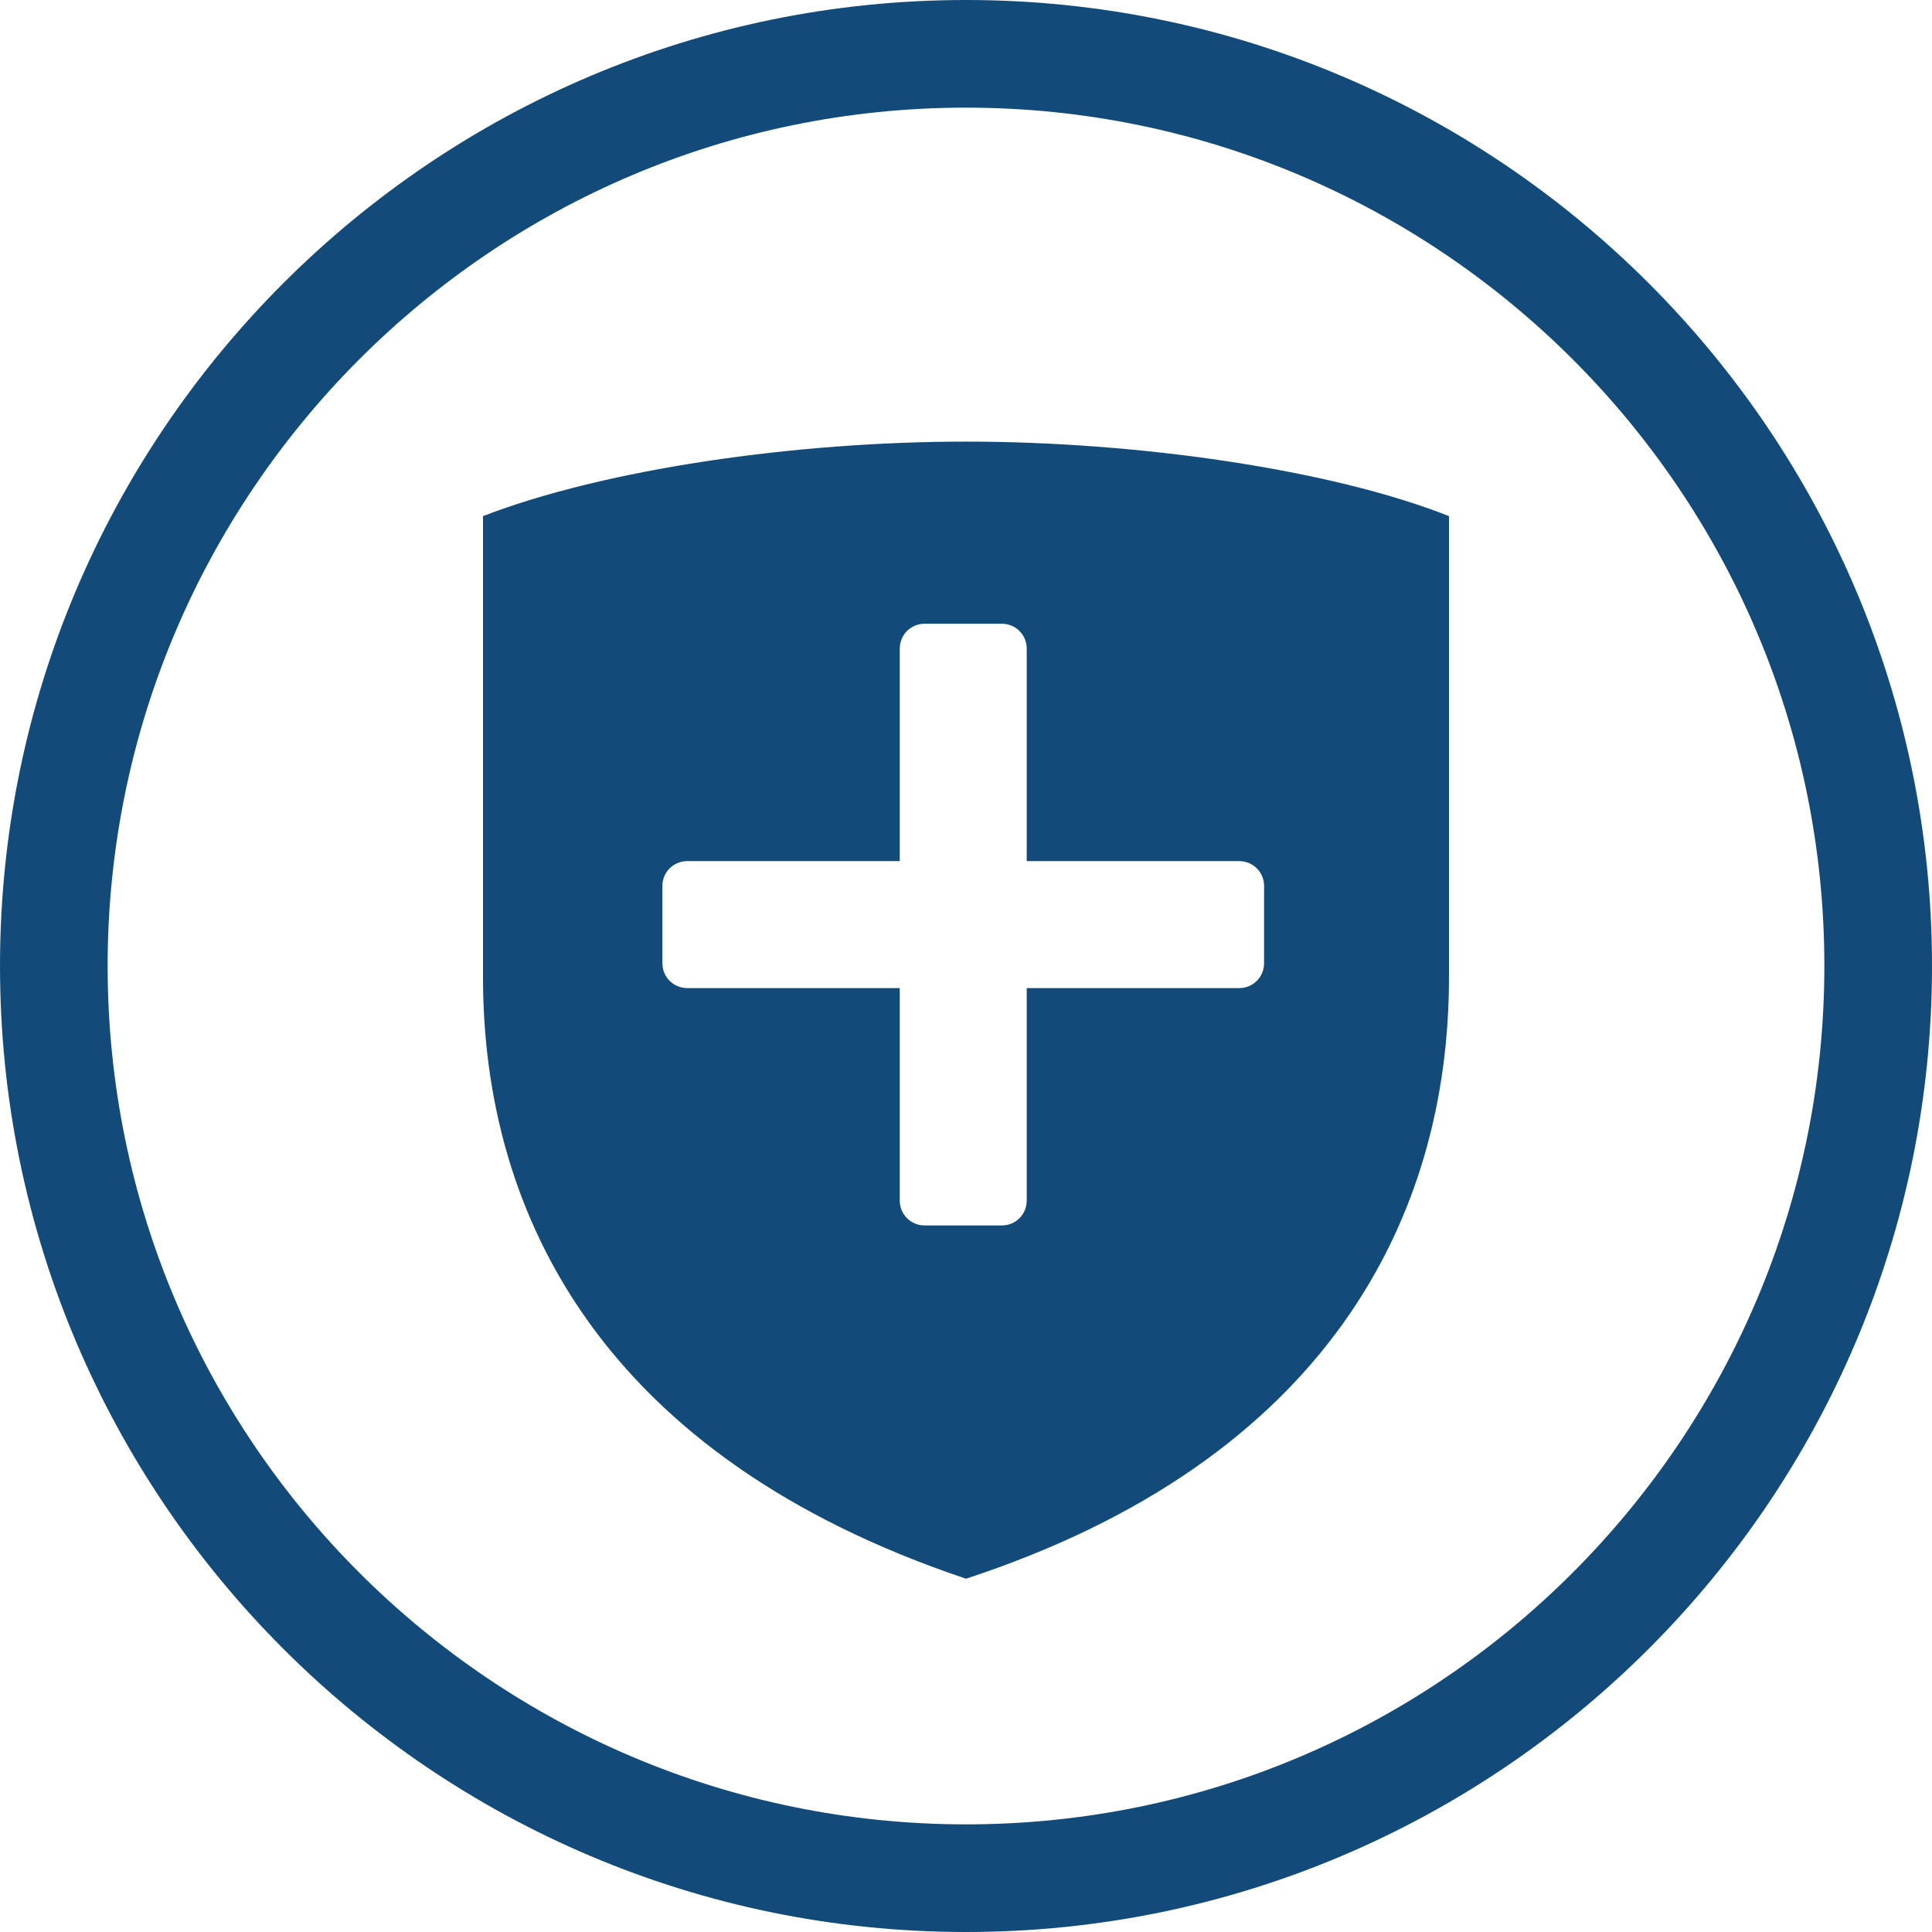
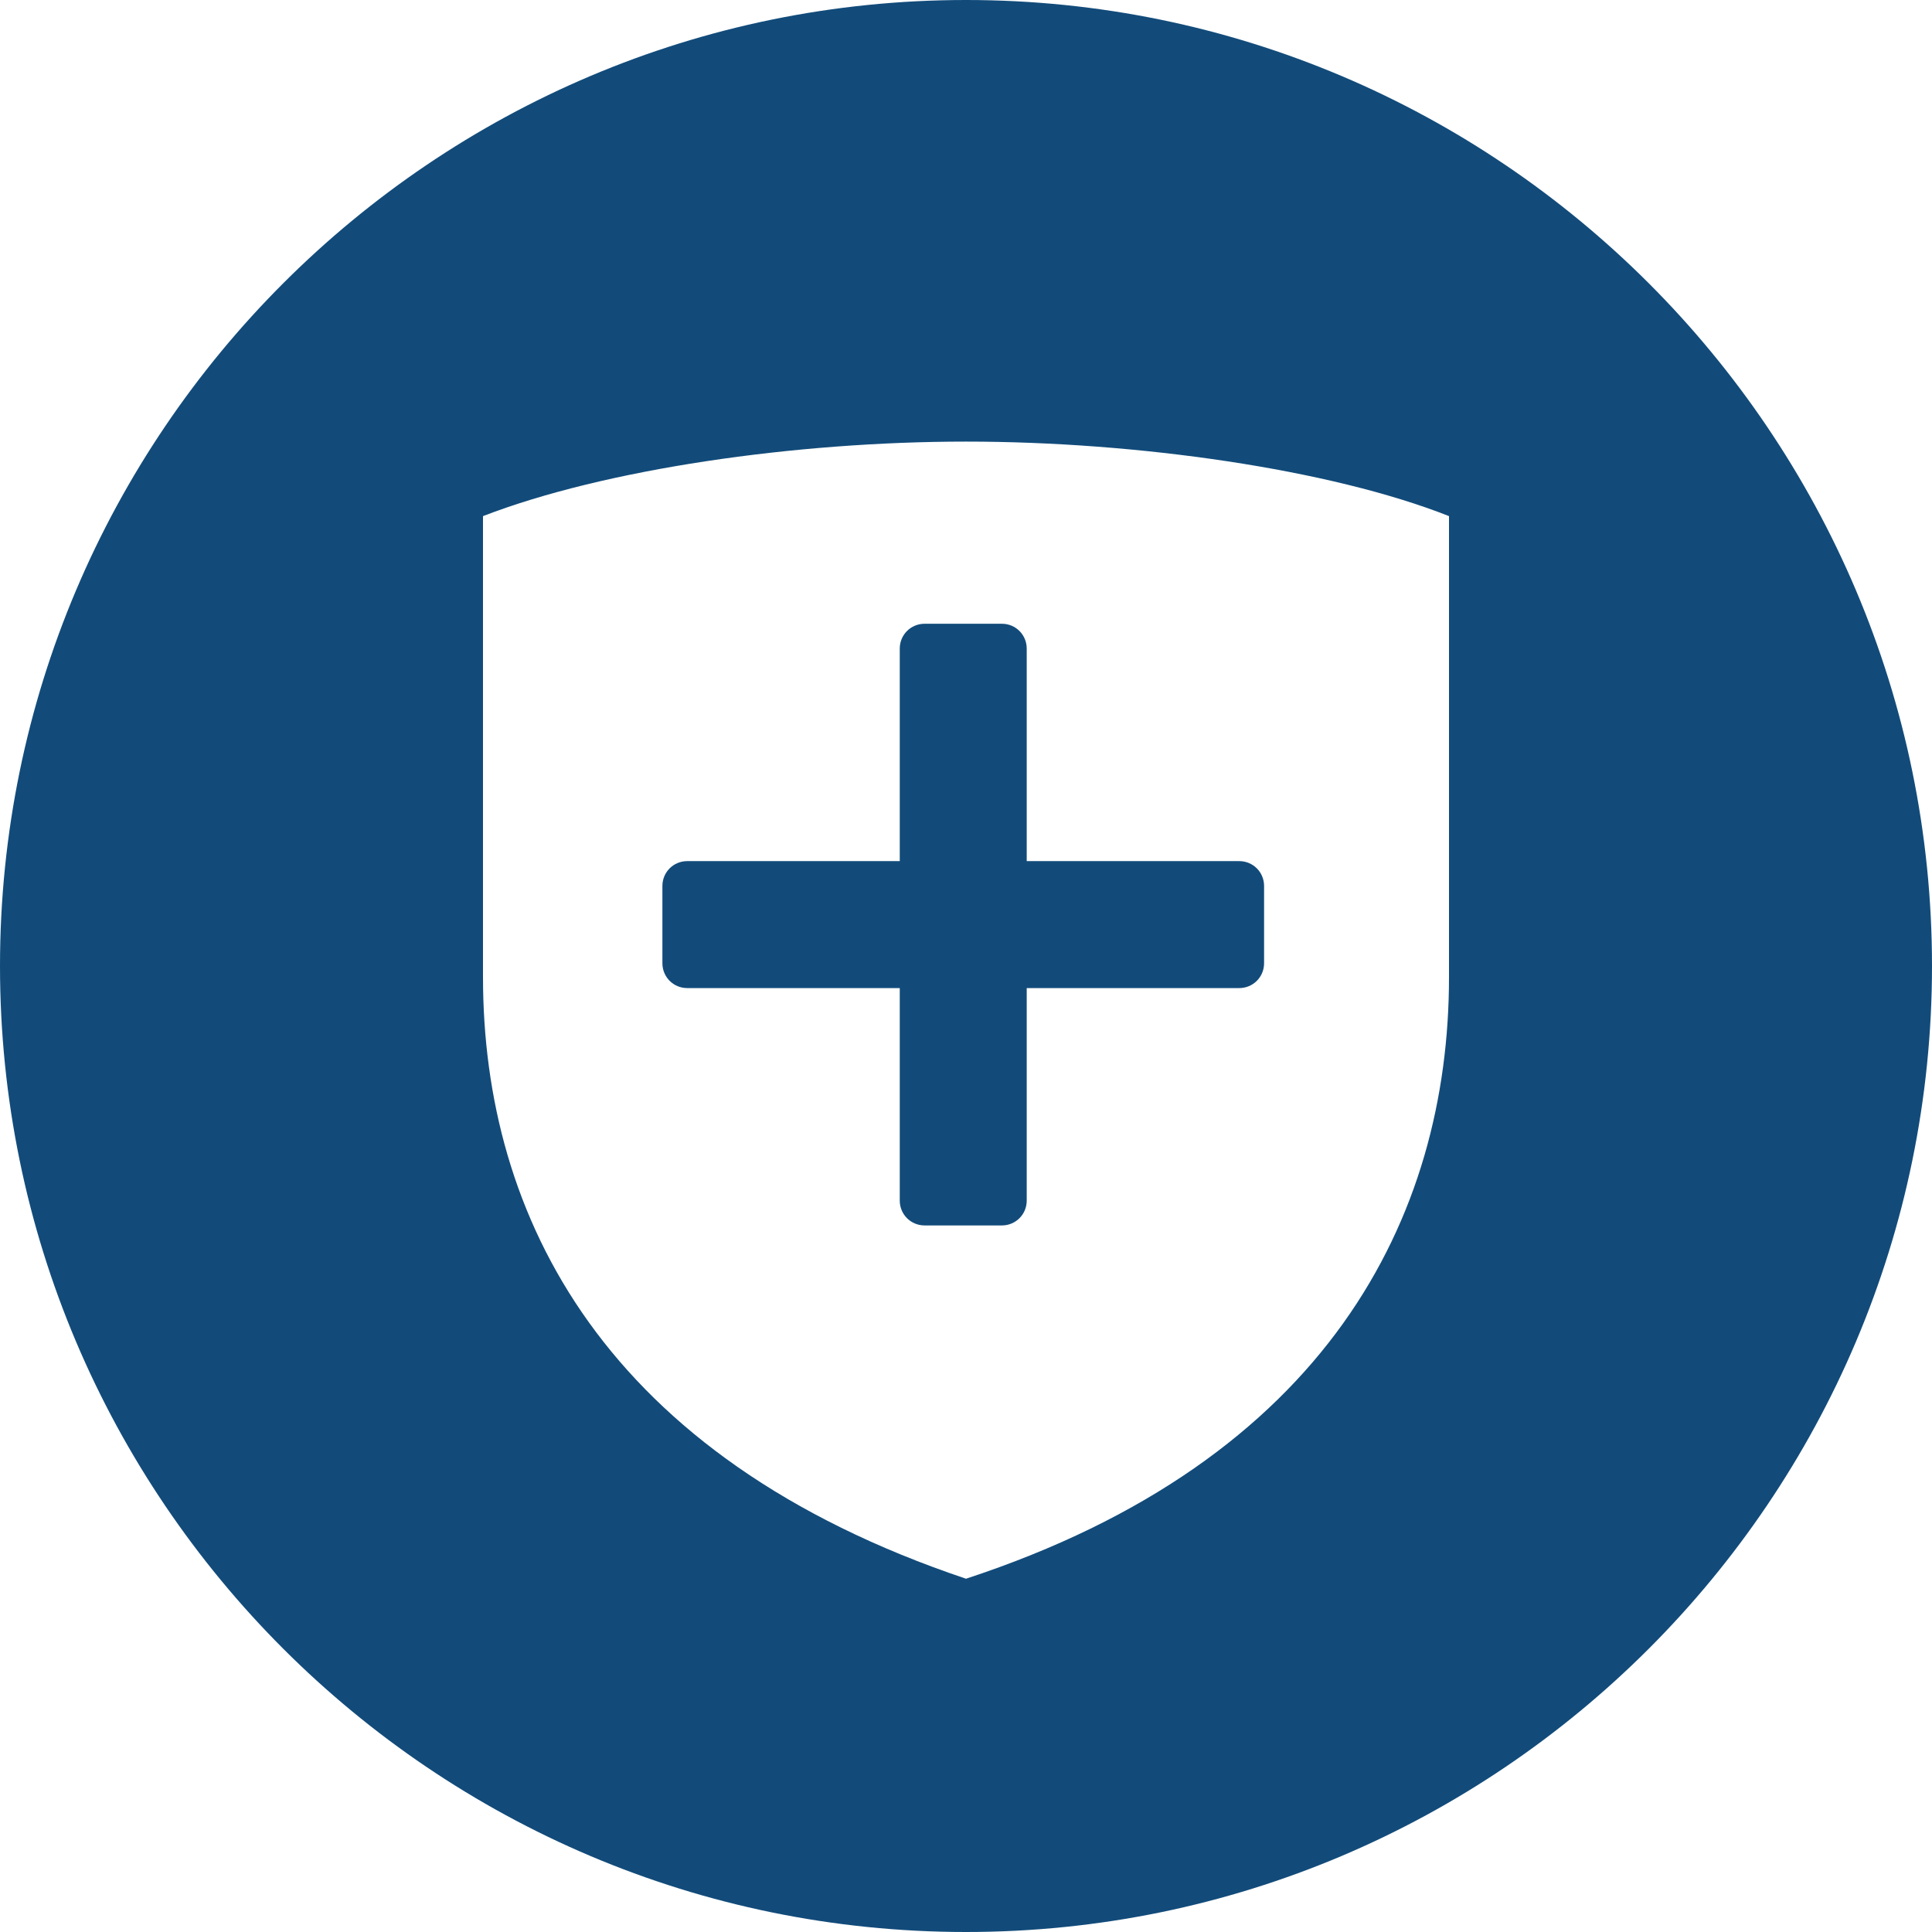
<svg xmlns="http://www.w3.org/2000/svg" xml:space="preserve" width="700px" height="700px" version="1.1" style="shape-rendering:geometricPrecision; text-rendering:geometricPrecision; image-rendering:optimizeQuality; fill-rule:evenodd; clip-rule:evenodd" viewBox="0 0 700 700">
  <defs>
    <style type="text/css">
   
    .fil0 {fill:#124B7A}
   
  </style>
  </defs>
  <g id="Layer_x0020_1">
-     <path class="fil0" d="M350 39c171,0 311,139 311,311 0,171 -139,311 -311,311 -171,0 -311,-139 -311,-311 0,-171 139,-311 311,-311zm0 -39c193,0 350,157 350,350 0,193 -157,350 -350,350 -193,0 -350,-157 -350,-350 0,-193 157,-350 350,-350zm0 572c-131,-44 -175,-131 -175,-218l0 -167c44,-17 113,-27 175,-27 62,0 132,10 175,27l0 167c0,87 -44,175 -175,218zm-24 -214l0 77c0,5 4,9 9,9l28 0c5,0 9,-4 9,-9l0 -77 77 0c5,0 9,-4 9,-9l0 -28c0,-5 -4,-9 -9,-9l-77 0 0 -77c0,-5 -4,-9 -9,-9l-28 0c-5,0 -9,4 -9,9l0 77 -77 0c-5,0 -9,4 -9,9l0 28c0,5 4,9 9,9l77 0z" />
+     <path class="fil0" d="M350 39zm0 -39c193,0 350,157 350,350 0,193 -157,350 -350,350 -193,0 -350,-157 -350,-350 0,-193 157,-350 350,-350zm0 572c-131,-44 -175,-131 -175,-218l0 -167c44,-17 113,-27 175,-27 62,0 132,10 175,27l0 167c0,87 -44,175 -175,218zm-24 -214l0 77c0,5 4,9 9,9l28 0c5,0 9,-4 9,-9l0 -77 77 0c5,0 9,-4 9,-9l0 -28c0,-5 -4,-9 -9,-9l-77 0 0 -77c0,-5 -4,-9 -9,-9l-28 0c-5,0 -9,4 -9,9l0 77 -77 0c-5,0 -9,4 -9,9l0 28c0,5 4,9 9,9l77 0z" />
  </g>
</svg>